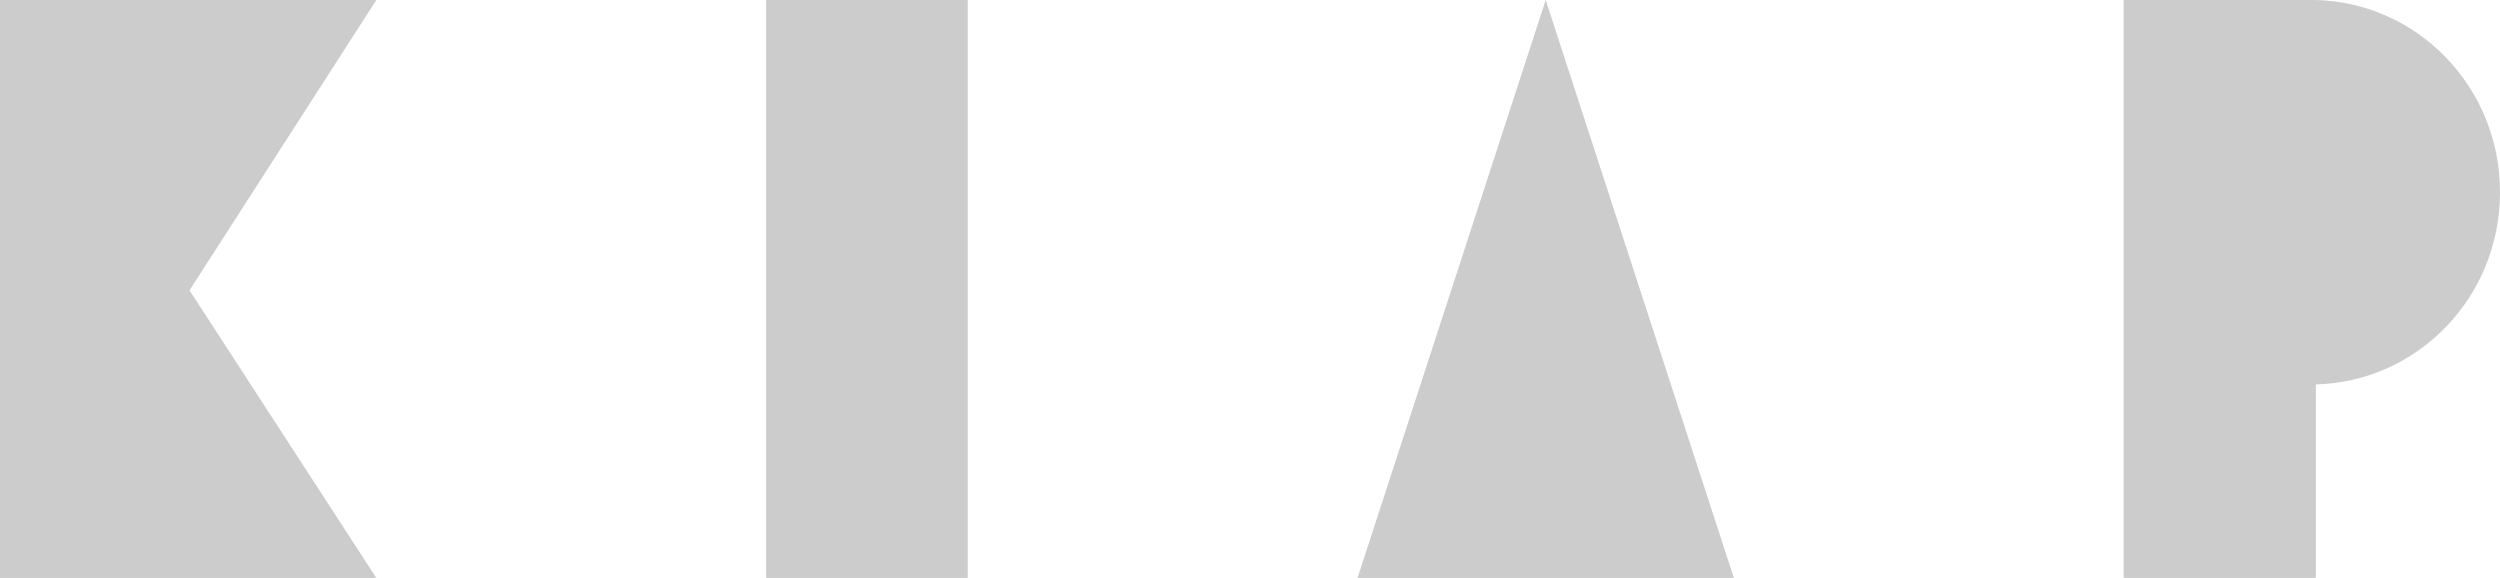
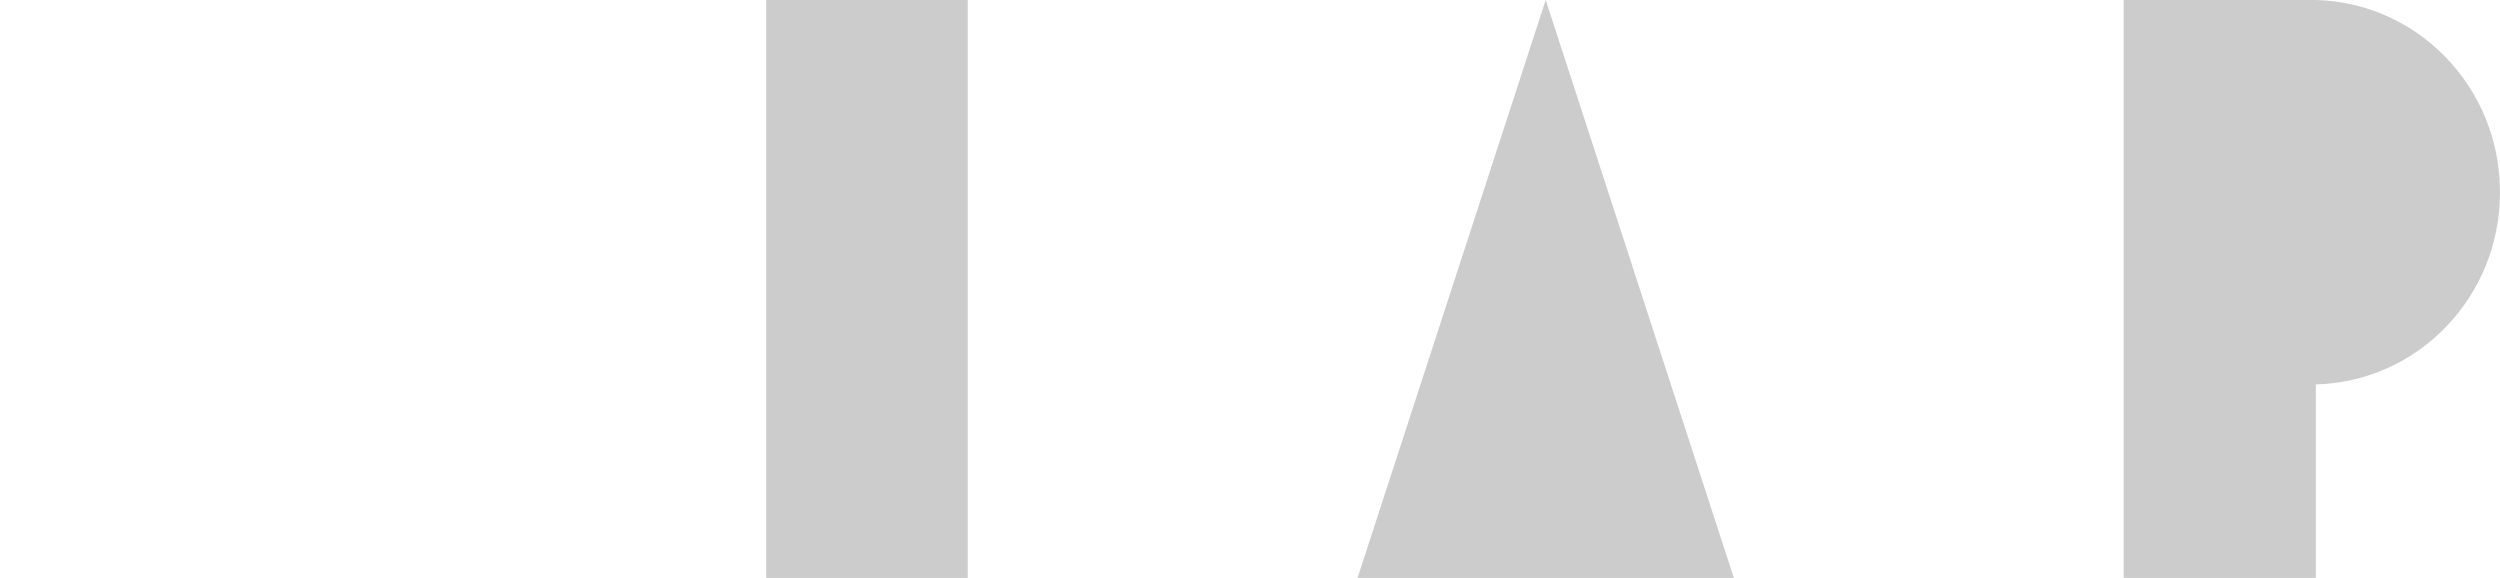
<svg xmlns="http://www.w3.org/2000/svg" id="_Слой_1" data-name="Слой 1" viewBox="0 0 186 43">
  <defs>
    <style> .cls-1 { fill: #ccc; } </style>
  </defs>
-   <path class="cls-1" d="M28,0H0v43h28l-13.9-21.4L28,0Z" />
  <rect class="cls-1" x="57" y="0" width="15" height="43" />
  <path class="cls-1" d="M115,0l14,43h-28L115,0Z" />
  <path class="cls-1" d="M158,0v43h14.3v-14.4c7.6-.2,13.7-6.5,13.7-14.3S179.9.2,172.3,0h0s-14.3,0-14.3,0Z" />
</svg>